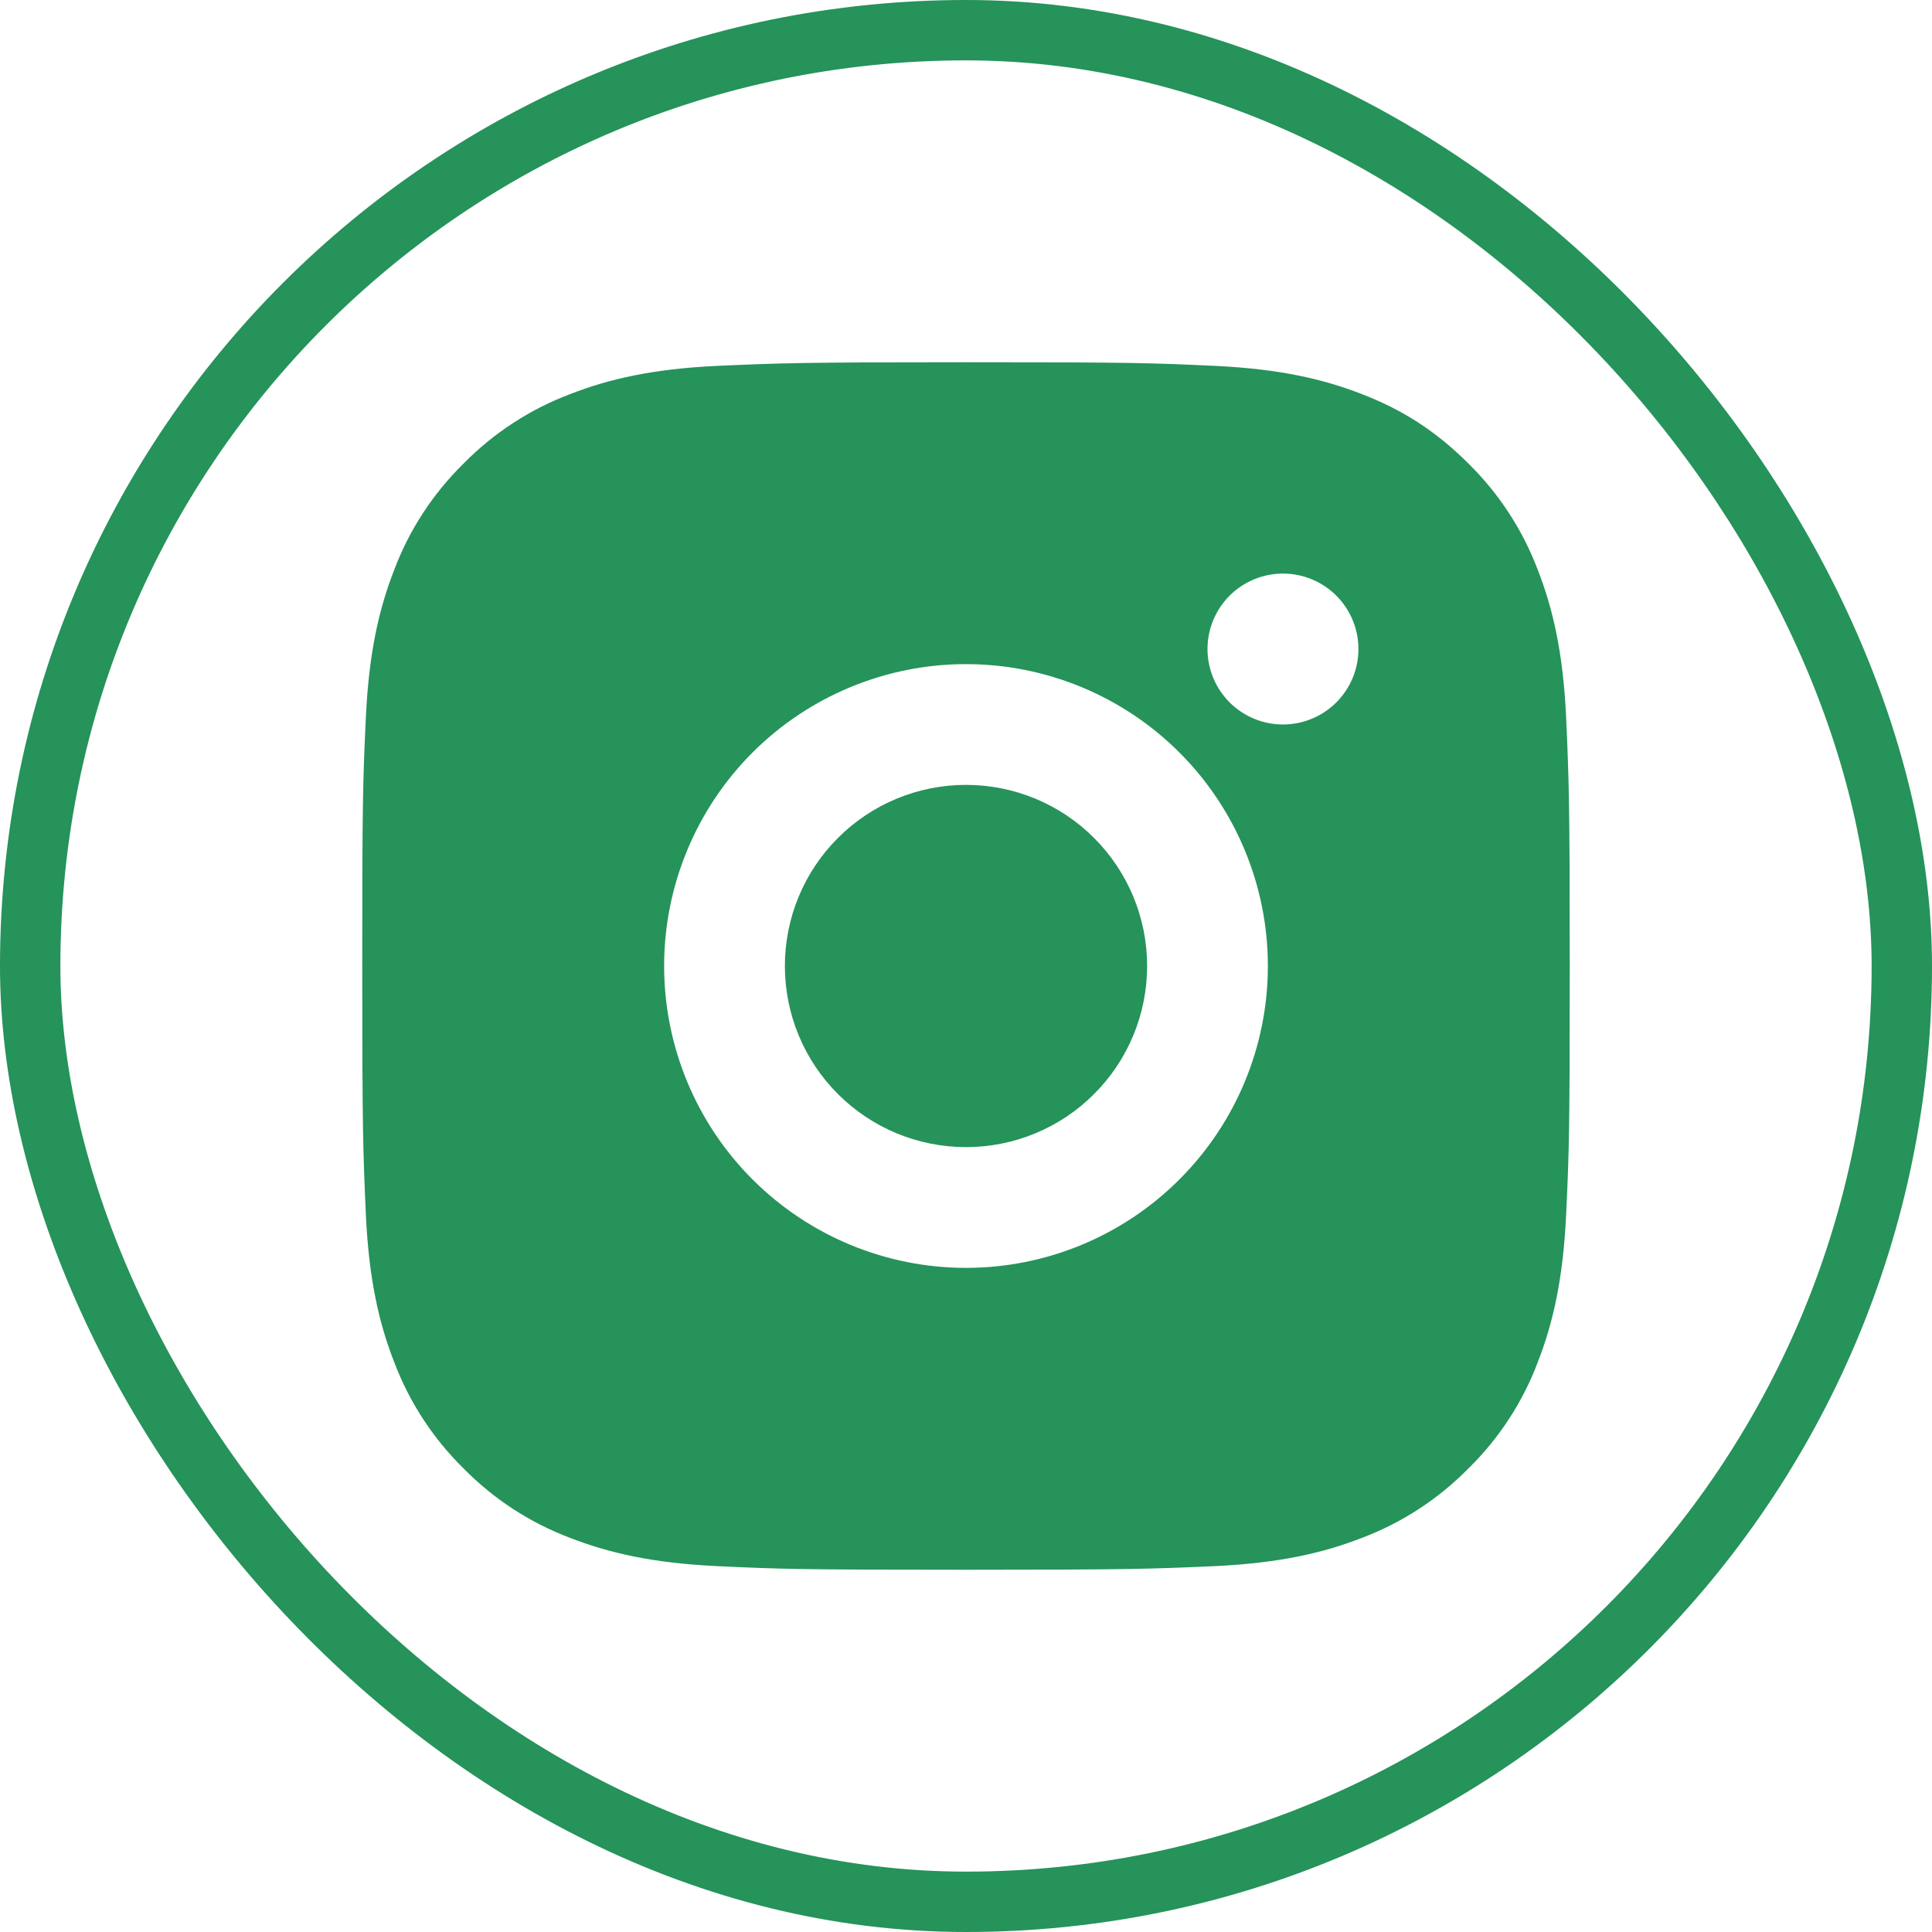
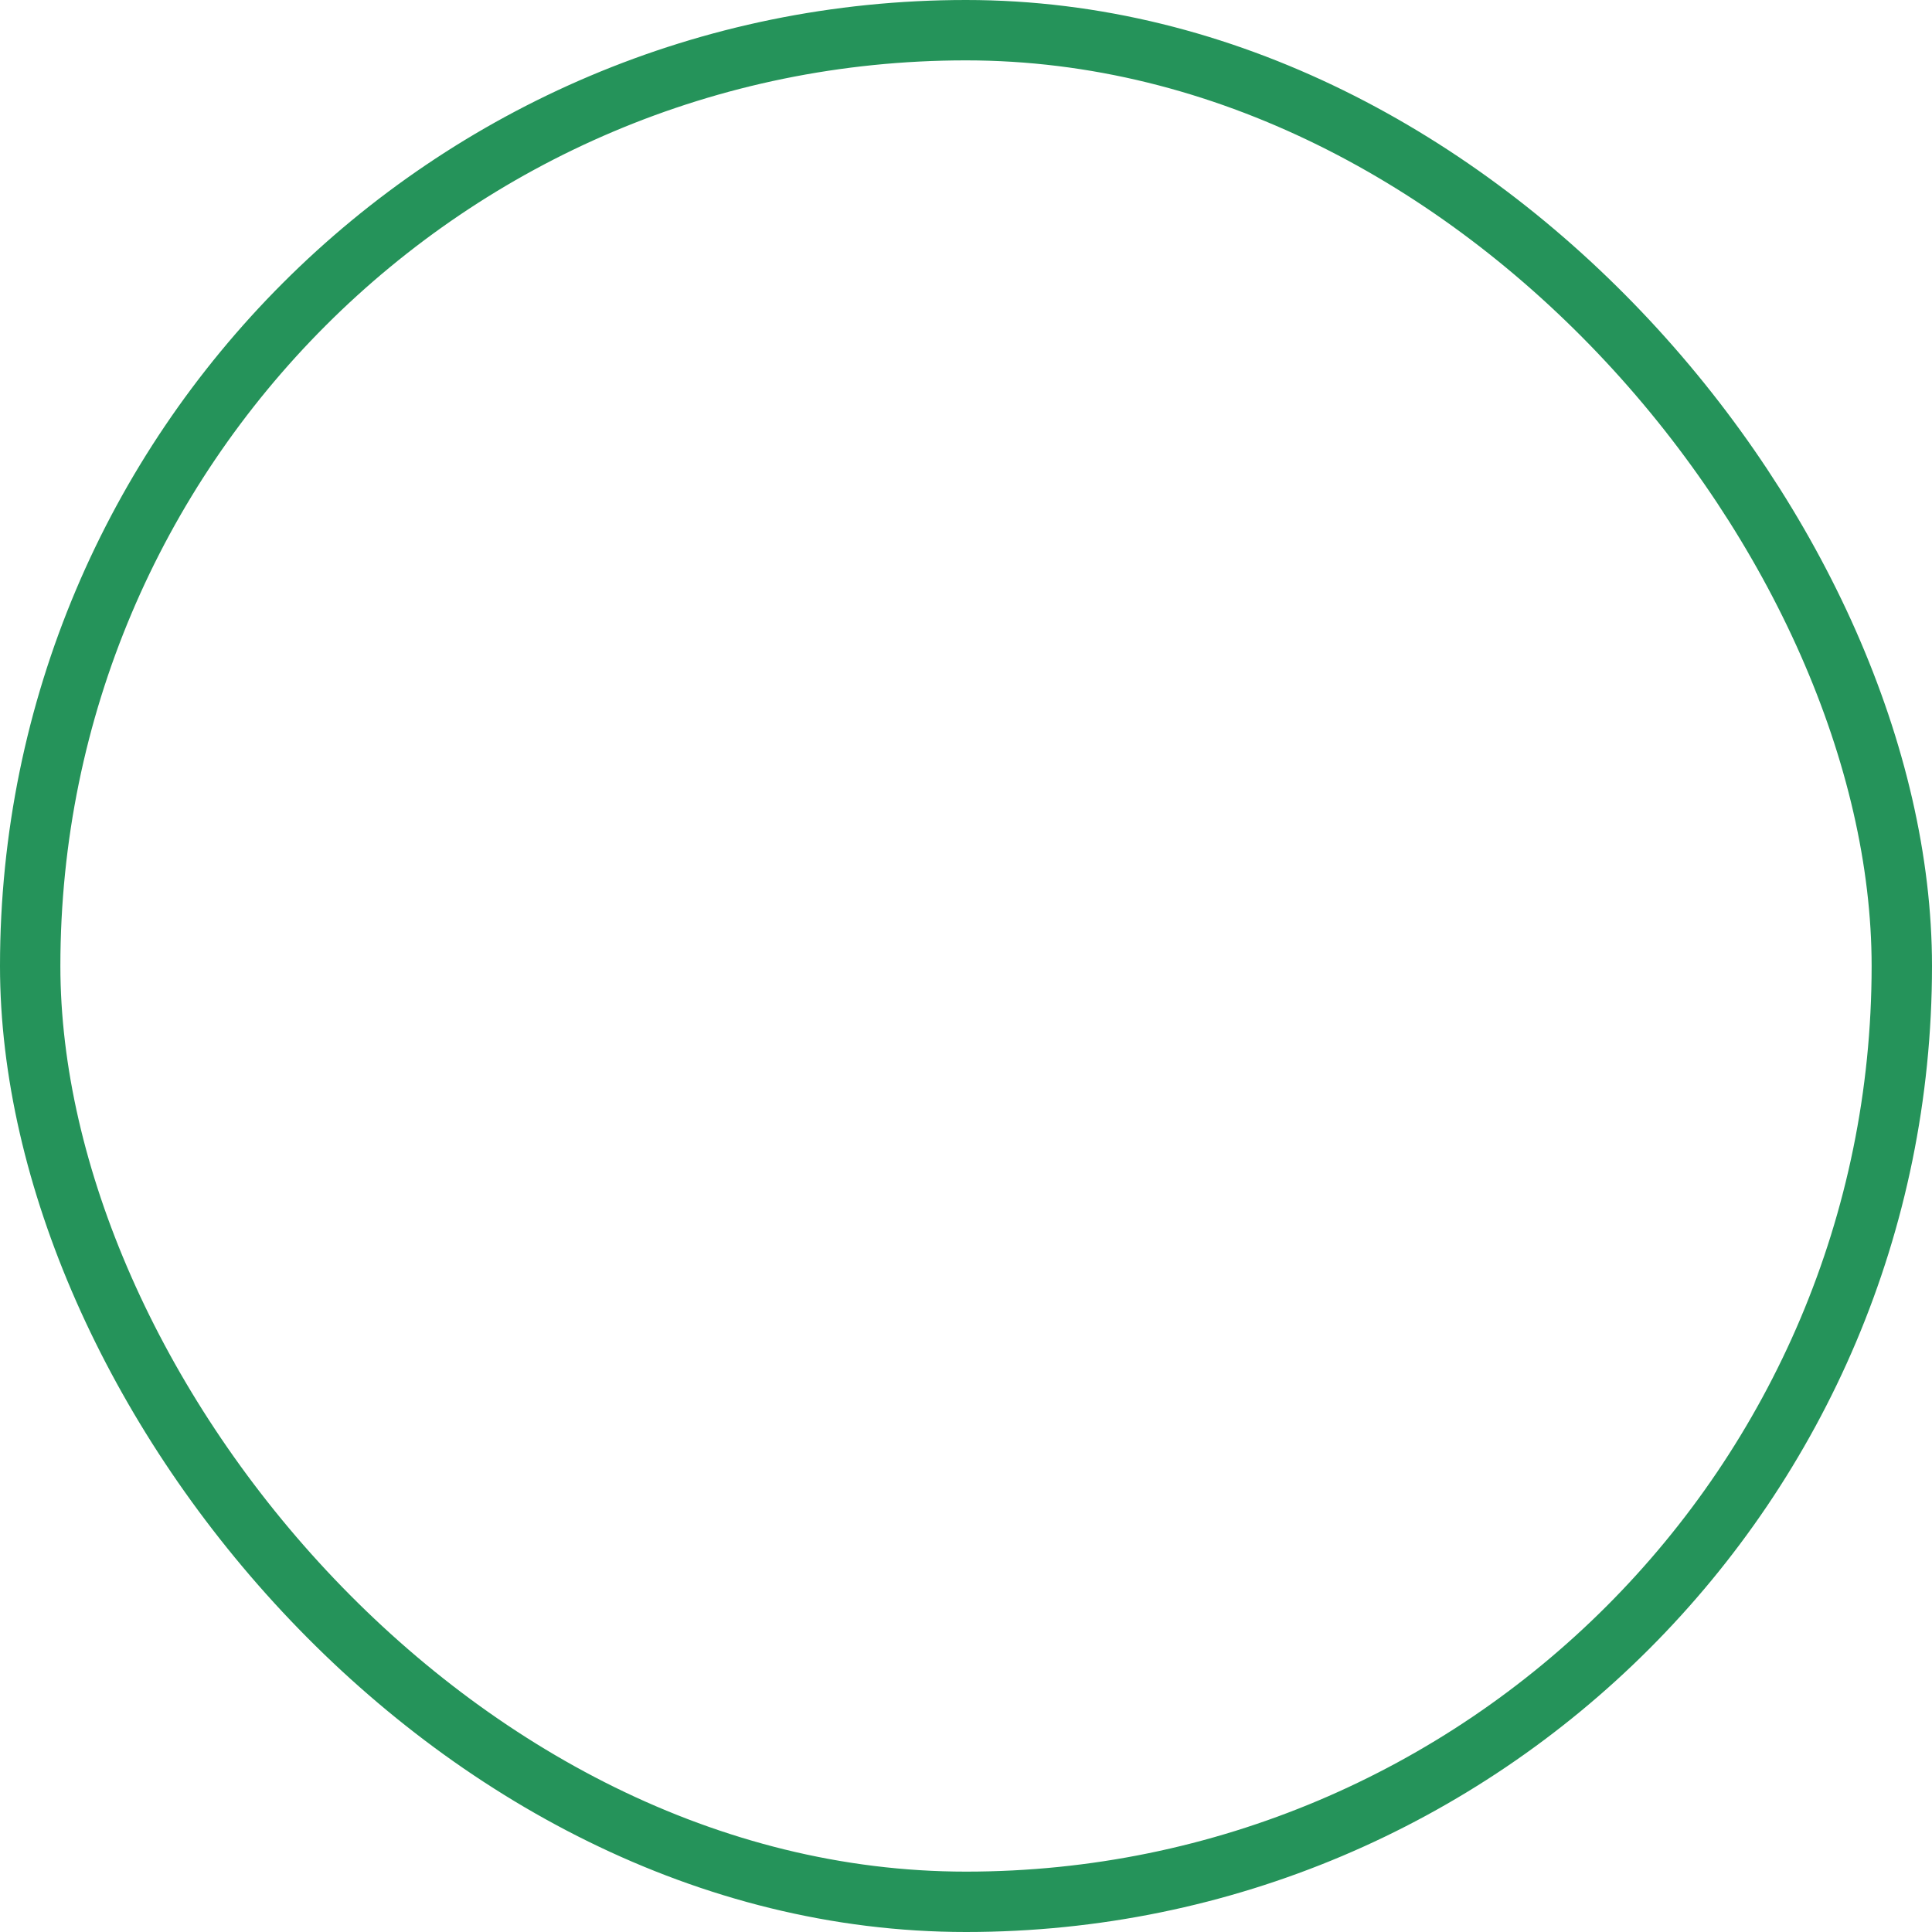
<svg xmlns="http://www.w3.org/2000/svg" width="32" height="32" viewBox="0 0 32 32" fill="none">
  <rect x="0.5" y="0.5" width="31" height="31" rx="15.5" stroke="#25935A" />
  <g clip-path="url(#clip0_1_325)">
-     <path d="M16 6C18.717 6 19.056 6.01 20.122 6.06C21.187 6.11 21.912 6.277 22.55 6.525C23.21 6.779 23.766 7.123 24.322 7.678C24.831 8.178 25.224 8.783 25.475 9.45C25.722 10.087 25.89 10.813 25.94 11.878C25.987 12.944 26 13.283 26 16C26 18.717 25.99 19.056 25.94 20.122C25.89 21.187 25.722 21.912 25.475 22.55C25.225 23.218 24.831 23.823 24.322 24.322C23.822 24.83 23.217 25.224 22.55 25.475C21.913 25.722 21.187 25.89 20.122 25.94C19.056 25.987 18.717 26 16 26C13.283 26 12.944 25.99 11.878 25.94C10.813 25.89 10.088 25.722 9.45 25.475C8.782 25.224 8.178 24.831 7.678 24.322C7.169 23.822 6.776 23.218 6.525 22.55C6.277 21.913 6.11 21.187 6.06 20.122C6.013 19.056 6 18.717 6 16C6 13.283 6.01 12.944 6.06 11.878C6.11 10.812 6.277 10.088 6.525 9.45C6.775 8.782 7.169 8.177 7.678 7.678C8.178 7.169 8.782 6.776 9.45 6.525C10.088 6.277 10.812 6.11 11.878 6.06C12.944 6.013 13.283 6 16 6ZM16 11C14.674 11 13.402 11.527 12.464 12.464C11.527 13.402 11 14.674 11 16C11 17.326 11.527 18.598 12.464 19.535C13.402 20.473 14.674 21 16 21C17.326 21 18.598 20.473 19.535 19.535C20.473 18.598 21 17.326 21 16C21 14.674 20.473 13.402 19.535 12.464C18.598 11.527 17.326 11 16 11ZM22.5 10.75C22.5 10.418 22.368 10.101 22.134 9.866C21.899 9.632 21.581 9.5 21.25 9.5C20.919 9.5 20.601 9.632 20.366 9.866C20.132 10.101 20 10.418 20 10.75C20 11.082 20.132 11.399 20.366 11.634C20.601 11.868 20.919 12 21.25 12C21.581 12 21.899 11.868 22.134 11.634C22.368 11.399 22.5 11.082 22.5 10.75ZM16 13C16.796 13 17.559 13.316 18.121 13.879C18.684 14.441 19 15.204 19 16C19 16.796 18.684 17.559 18.121 18.121C17.559 18.684 16.796 19 16 19C15.204 19 14.441 18.684 13.879 18.121C13.316 17.559 13 16.796 13 16C13 15.204 13.316 14.441 13.879 13.879C14.441 13.316 15.204 13 16 13Z" fill="#25935A" />
-   </g>
+     </g>
  <defs>
    <clipPath id="clip0_1_325">
-       <rect width="24" height="24" fill="white" transform="translate(4 4)" />
-     </clipPath>
+       </clipPath>
  </defs>
</svg>